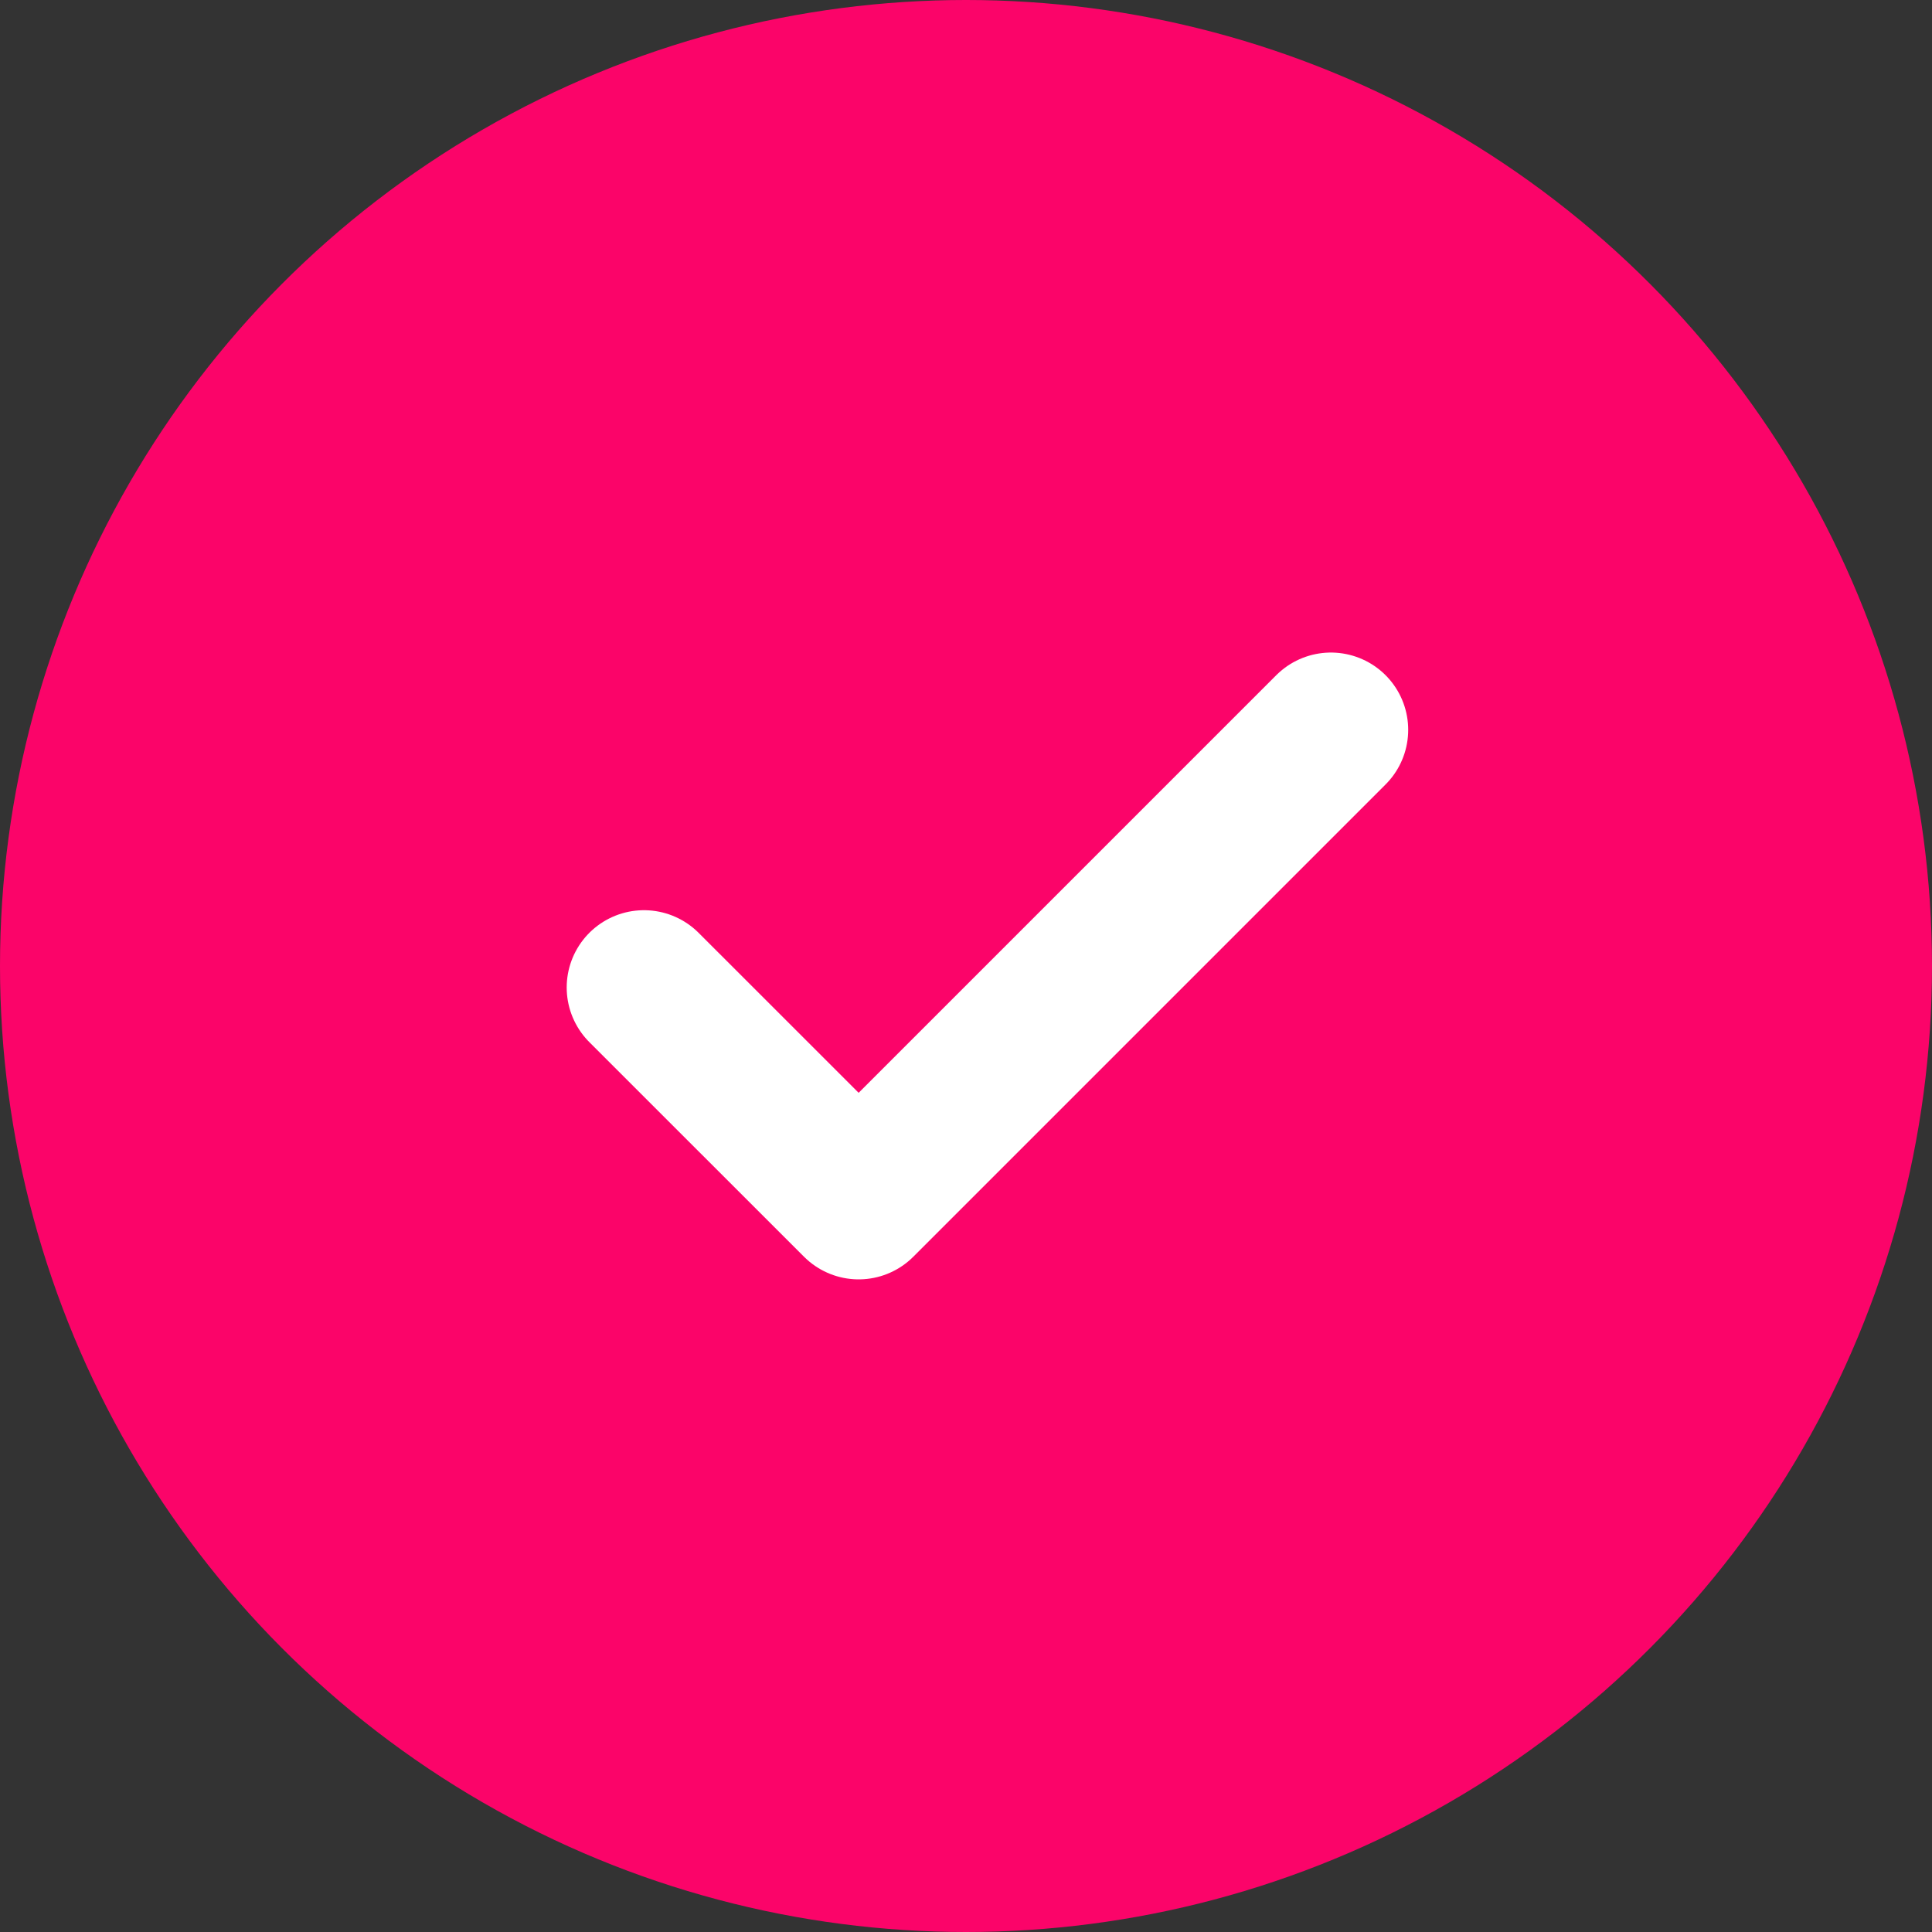
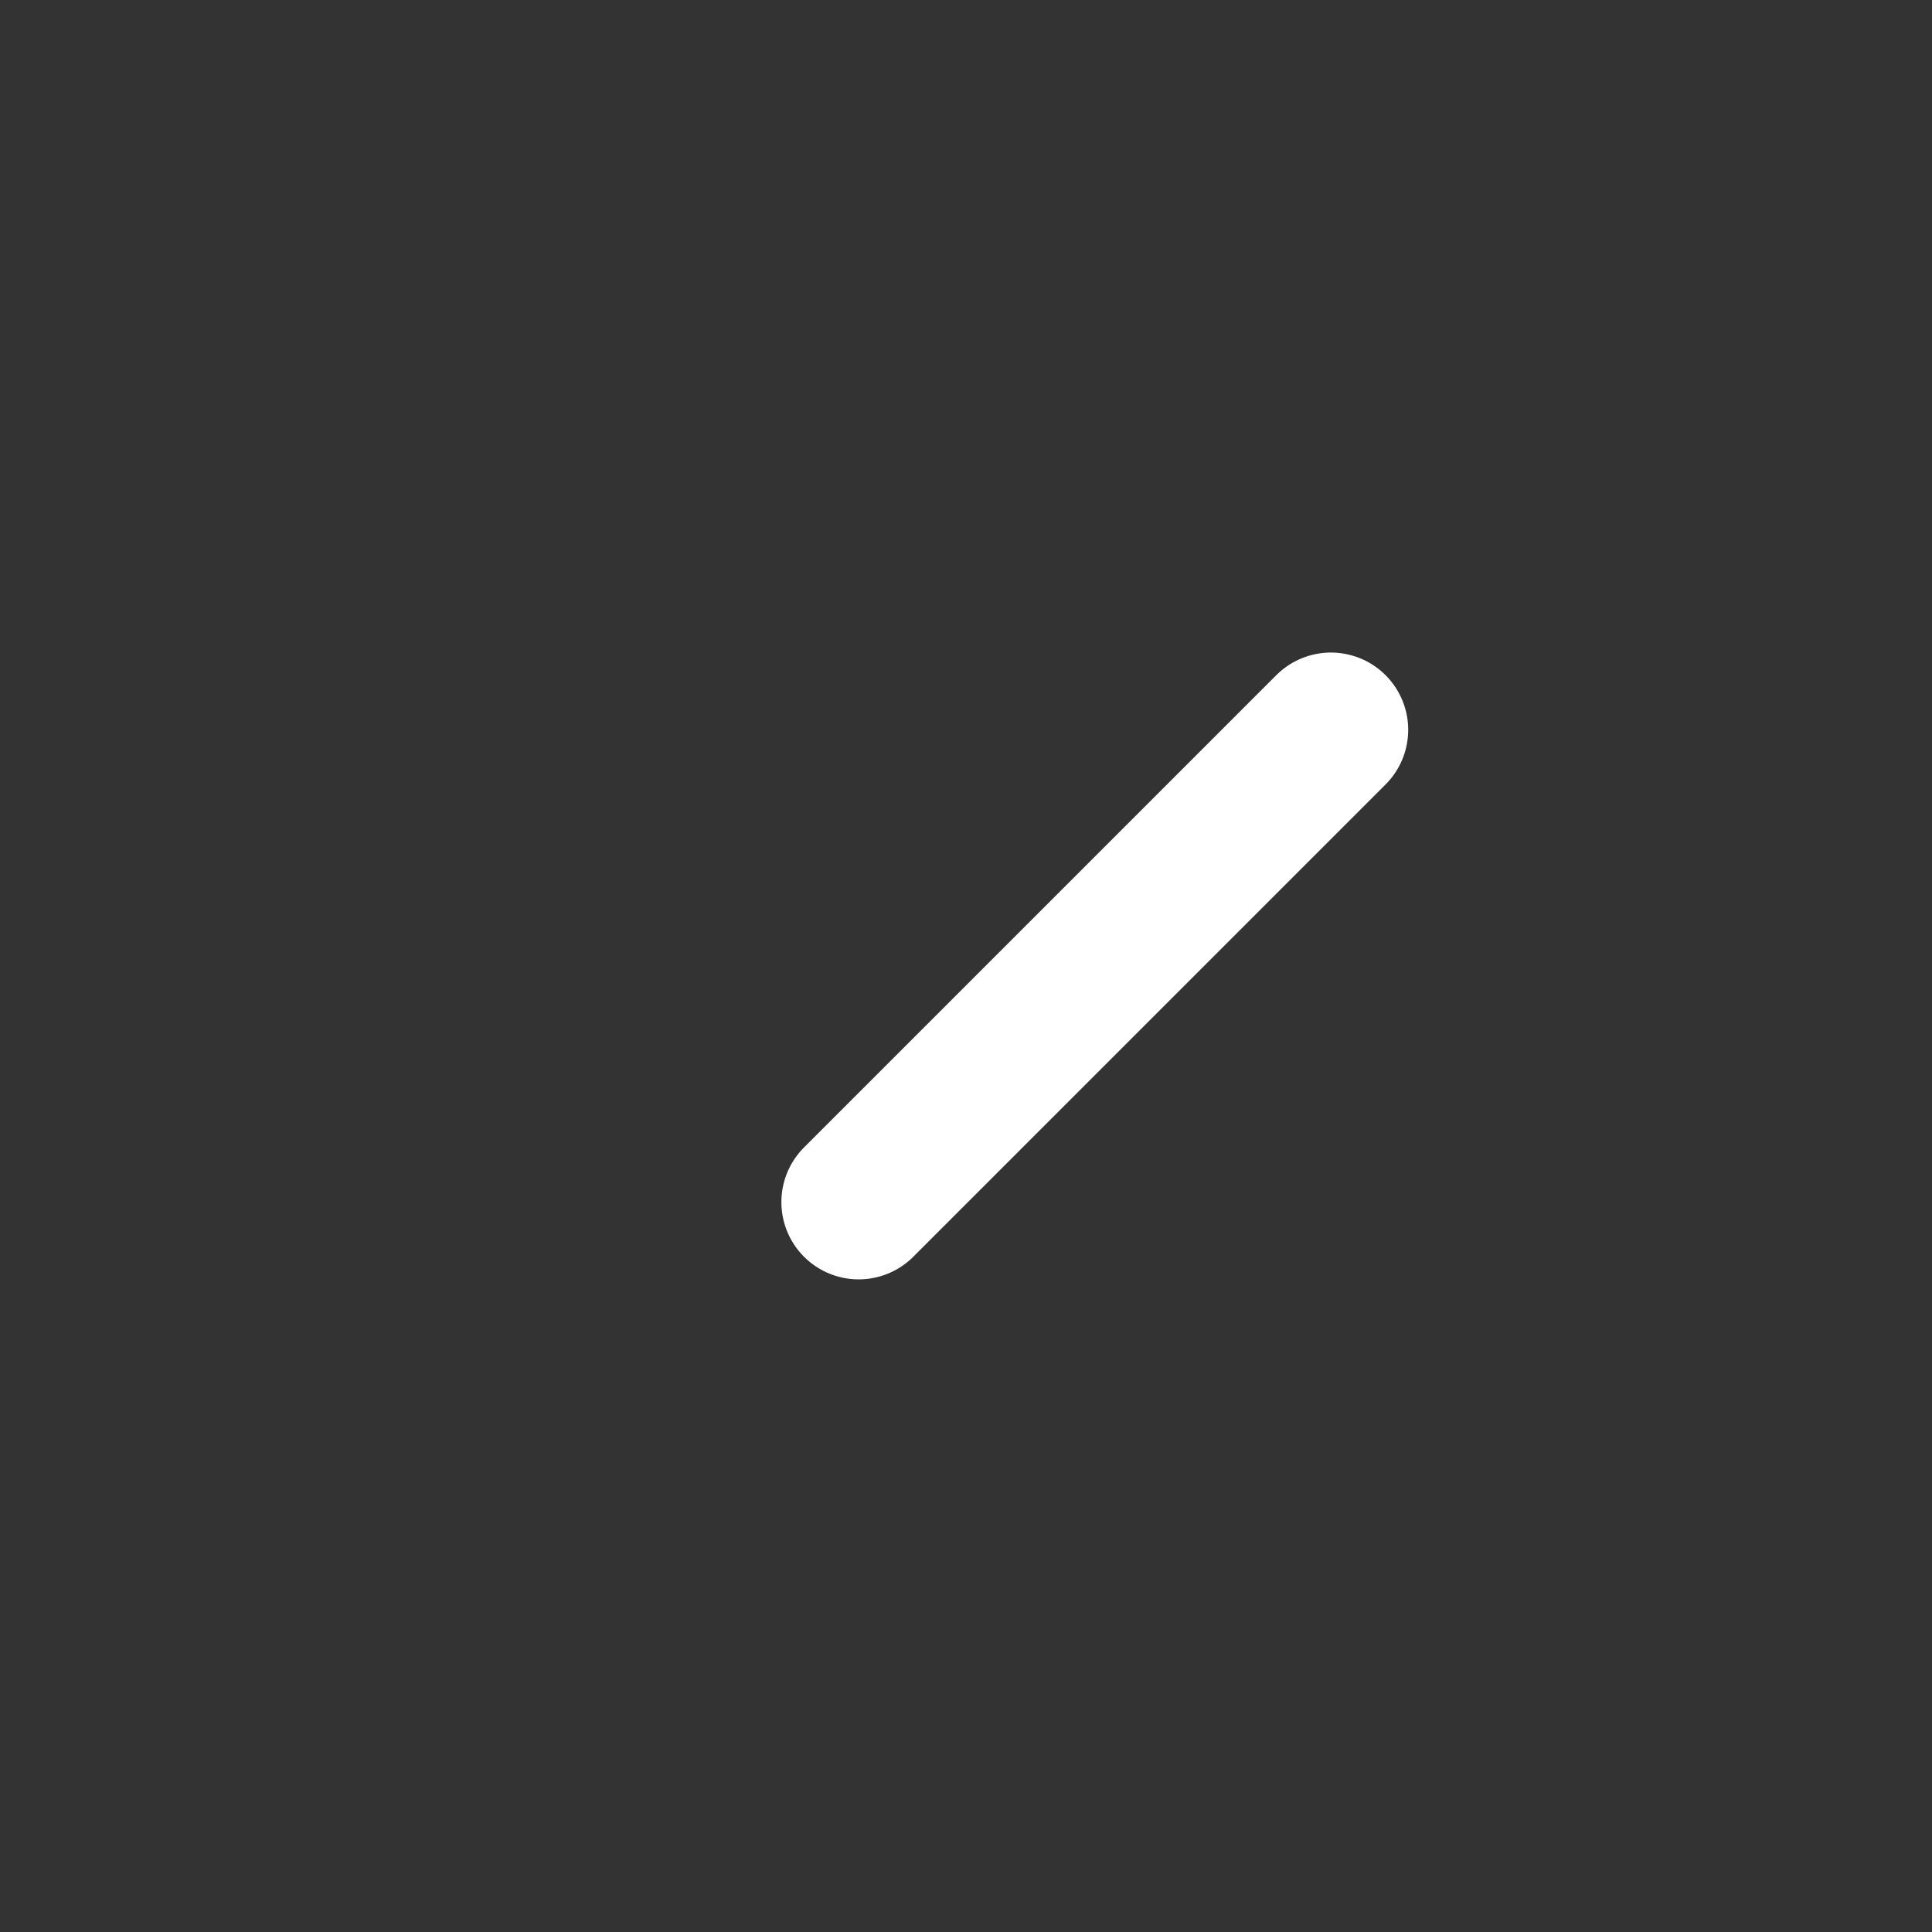
<svg xmlns="http://www.w3.org/2000/svg" width="25" height="25" viewBox="0 0 25 25" fill="none">
  <rect x="0" y="0" width="25" height="25" fill="#333333" stroke="none" />
-   <circle cx="12.5" cy="12.5" r="12.5" fill="#FB0469" />
-   <path d="M17.222 9.444L11.111 15.555L8.333 12.778" stroke="white" stroke-width="2" stroke-linecap="round" stroke-linejoin="round" />
+   <path d="M17.222 9.444L11.111 15.555" stroke="white" stroke-width="2" stroke-linecap="round" stroke-linejoin="round" />
</svg>